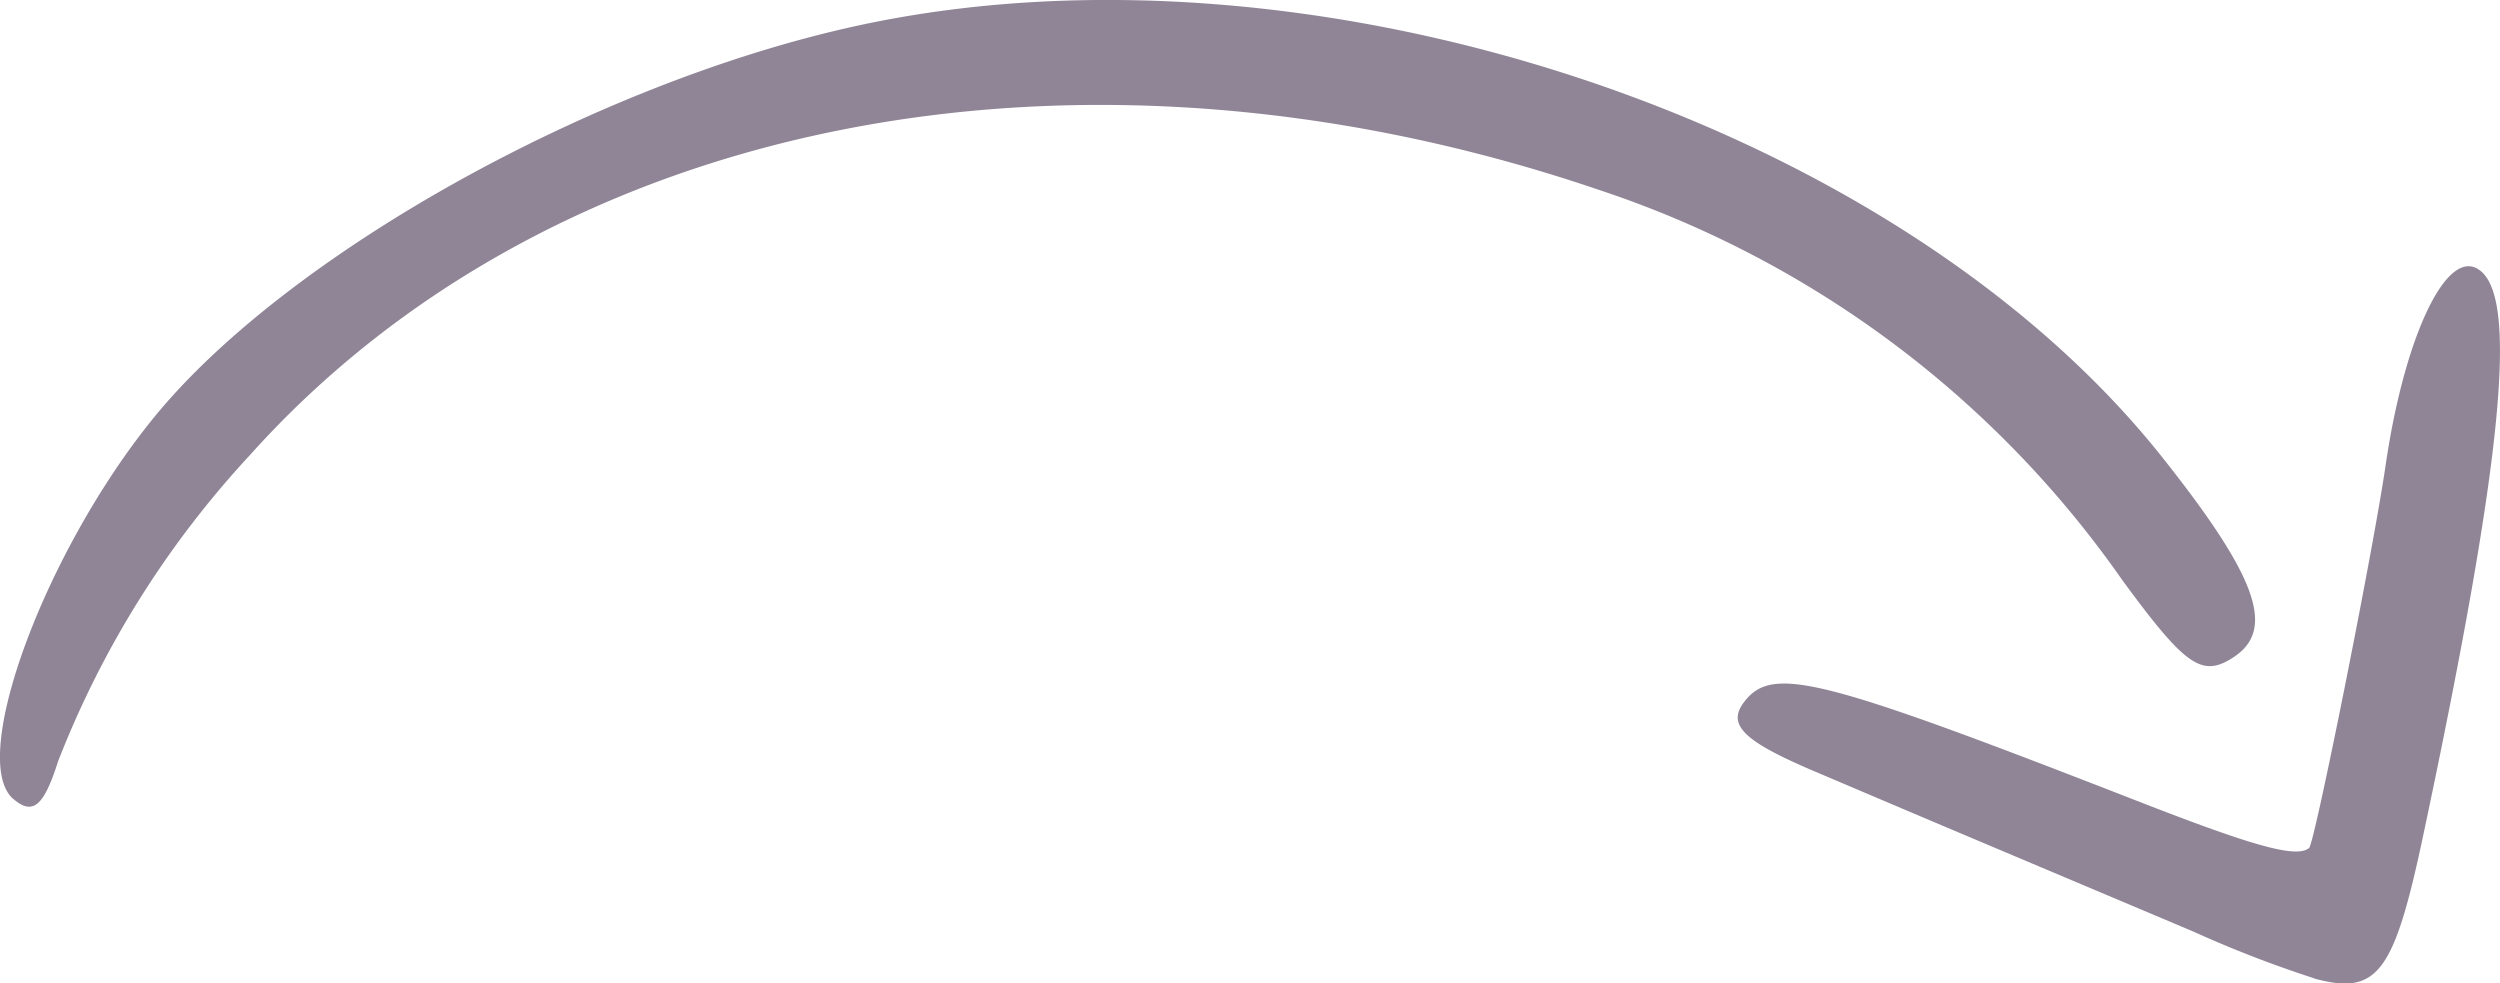
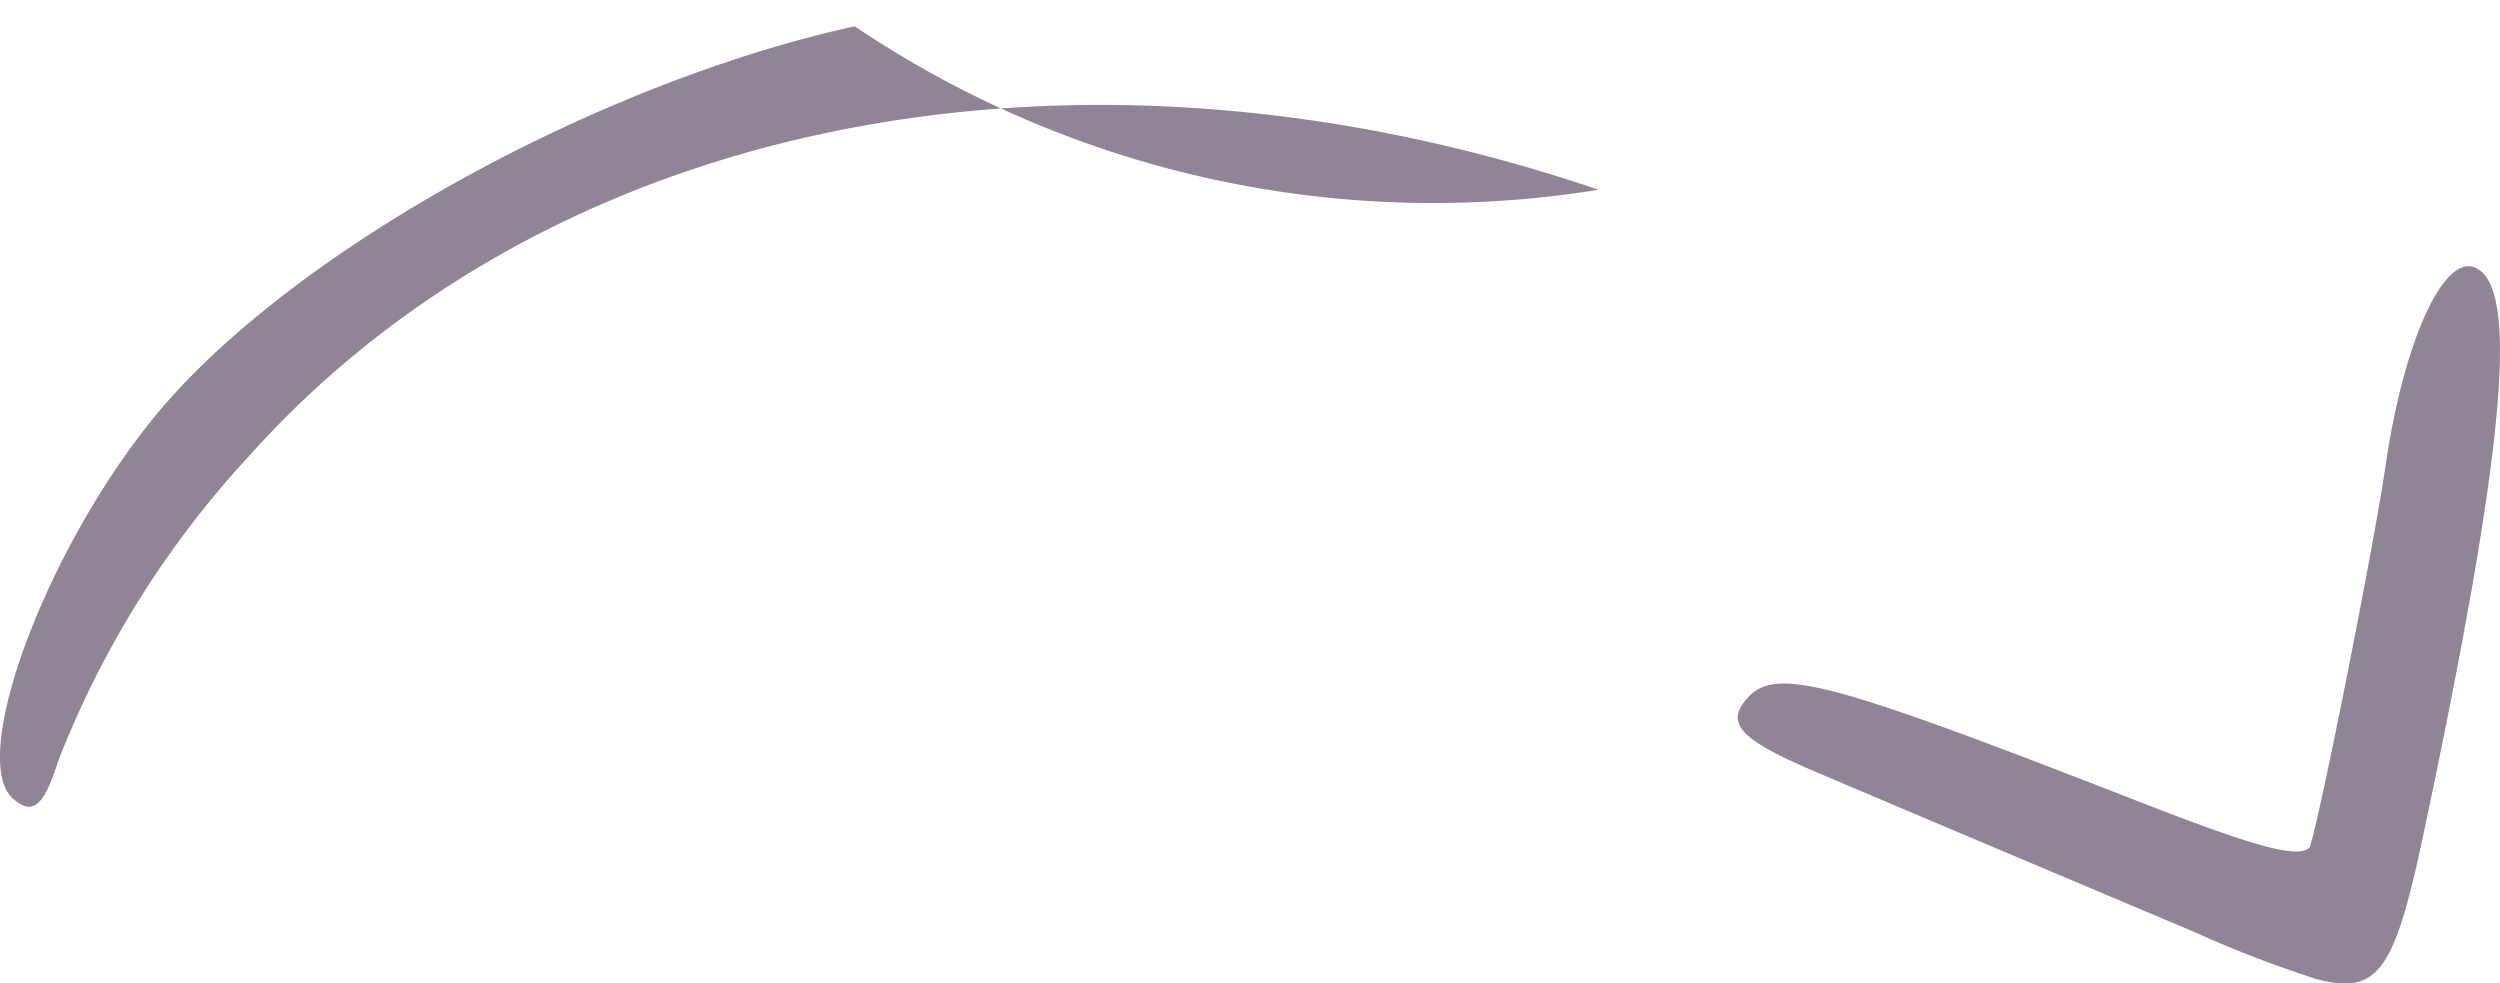
<svg xmlns="http://www.w3.org/2000/svg" width="75.101" height="29.54" viewBox="0 0 75.101 29.54">
-   <path d="M69.524,29.391a34.7,34.7,0,0,1-3.645-1.411l-4.533-1.913c-1.805-.762-3.757-1.587-4.338-1.834l-2.483-1.055c-2.174-.922-2.665-1.412-2.115-2.111.851-1.081,2.264-.722,11.827,3.007,3.521,1.373,4.75,1.707,5.13,1.4.165-.135,1.928-8.956,2.295-11.476.552-3.8,1.778-6.452,2.742-5.936,1.284.687.818,5.6-1.618,17.073-.875,4.12-1.373,4.771-3.263,4.261m-69.13-5.4c-1.351-1.187.95-7.423,4.224-11.446C8.6,7.659,17.787,2.527,25.675.79c13.613-3,31.211,2.8,39.267,12.93,2.86,3.6,3.429,5.179,2.165,6.016-.954.631-1.437.3-3.346-2.3A31.1,31.1,0,0,0,48.021,5.7C32.434.4,16.607,3.514,7.5,13.68a28.963,28.963,0,0,0-5.757,9.195C1.315,24.229.979,24.506.394,23.993" fill="#453553" fill-rule="evenodd" opacity="0.6" />
+   <path d="M69.524,29.391a34.7,34.7,0,0,1-3.645-1.411l-4.533-1.913c-1.805-.762-3.757-1.587-4.338-1.834l-2.483-1.055c-2.174-.922-2.665-1.412-2.115-2.111.851-1.081,2.264-.722,11.827,3.007,3.521,1.373,4.75,1.707,5.13,1.4.165-.135,1.928-8.956,2.295-11.476.552-3.8,1.778-6.452,2.742-5.936,1.284.687.818,5.6-1.618,17.073-.875,4.12-1.373,4.771-3.263,4.261m-69.13-5.4c-1.351-1.187.95-7.423,4.224-11.446C8.6,7.659,17.787,2.527,25.675.79A31.1,31.1,0,0,0,48.021,5.7C32.434.4,16.607,3.514,7.5,13.68a28.963,28.963,0,0,0-5.757,9.195C1.315,24.229.979,24.506.394,23.993" fill="#453553" fill-rule="evenodd" opacity="0.6" />
</svg>